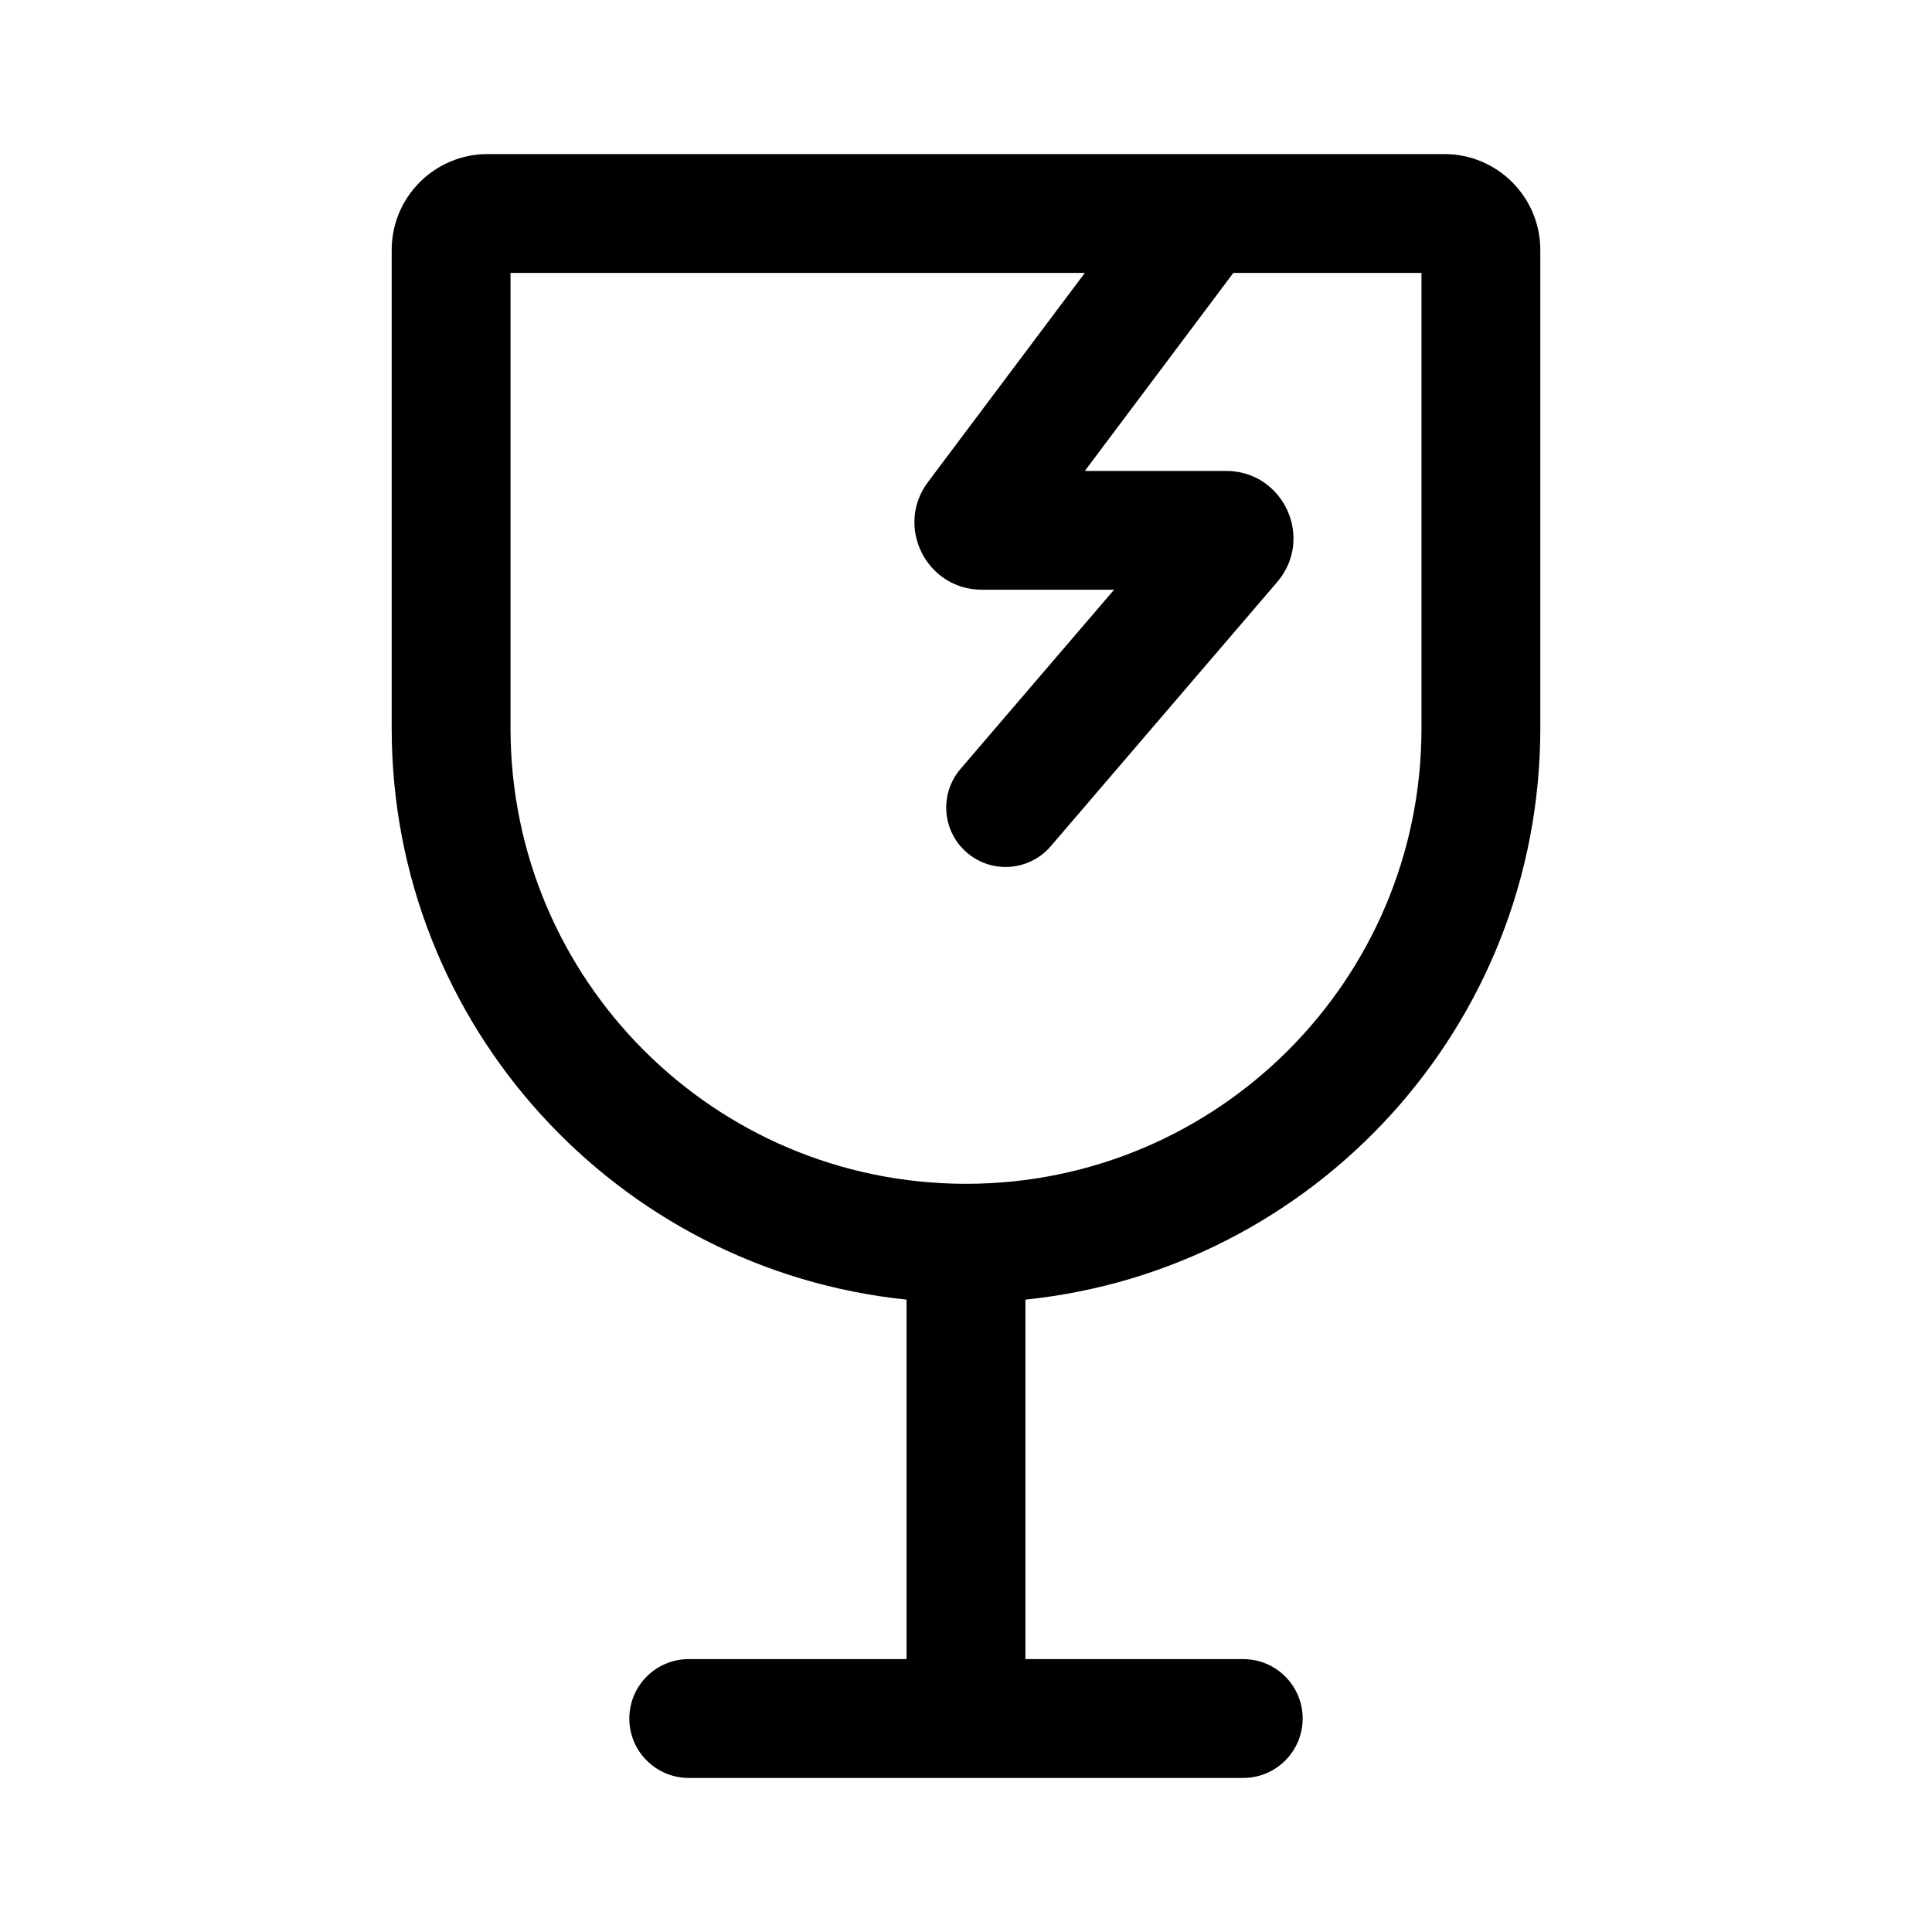
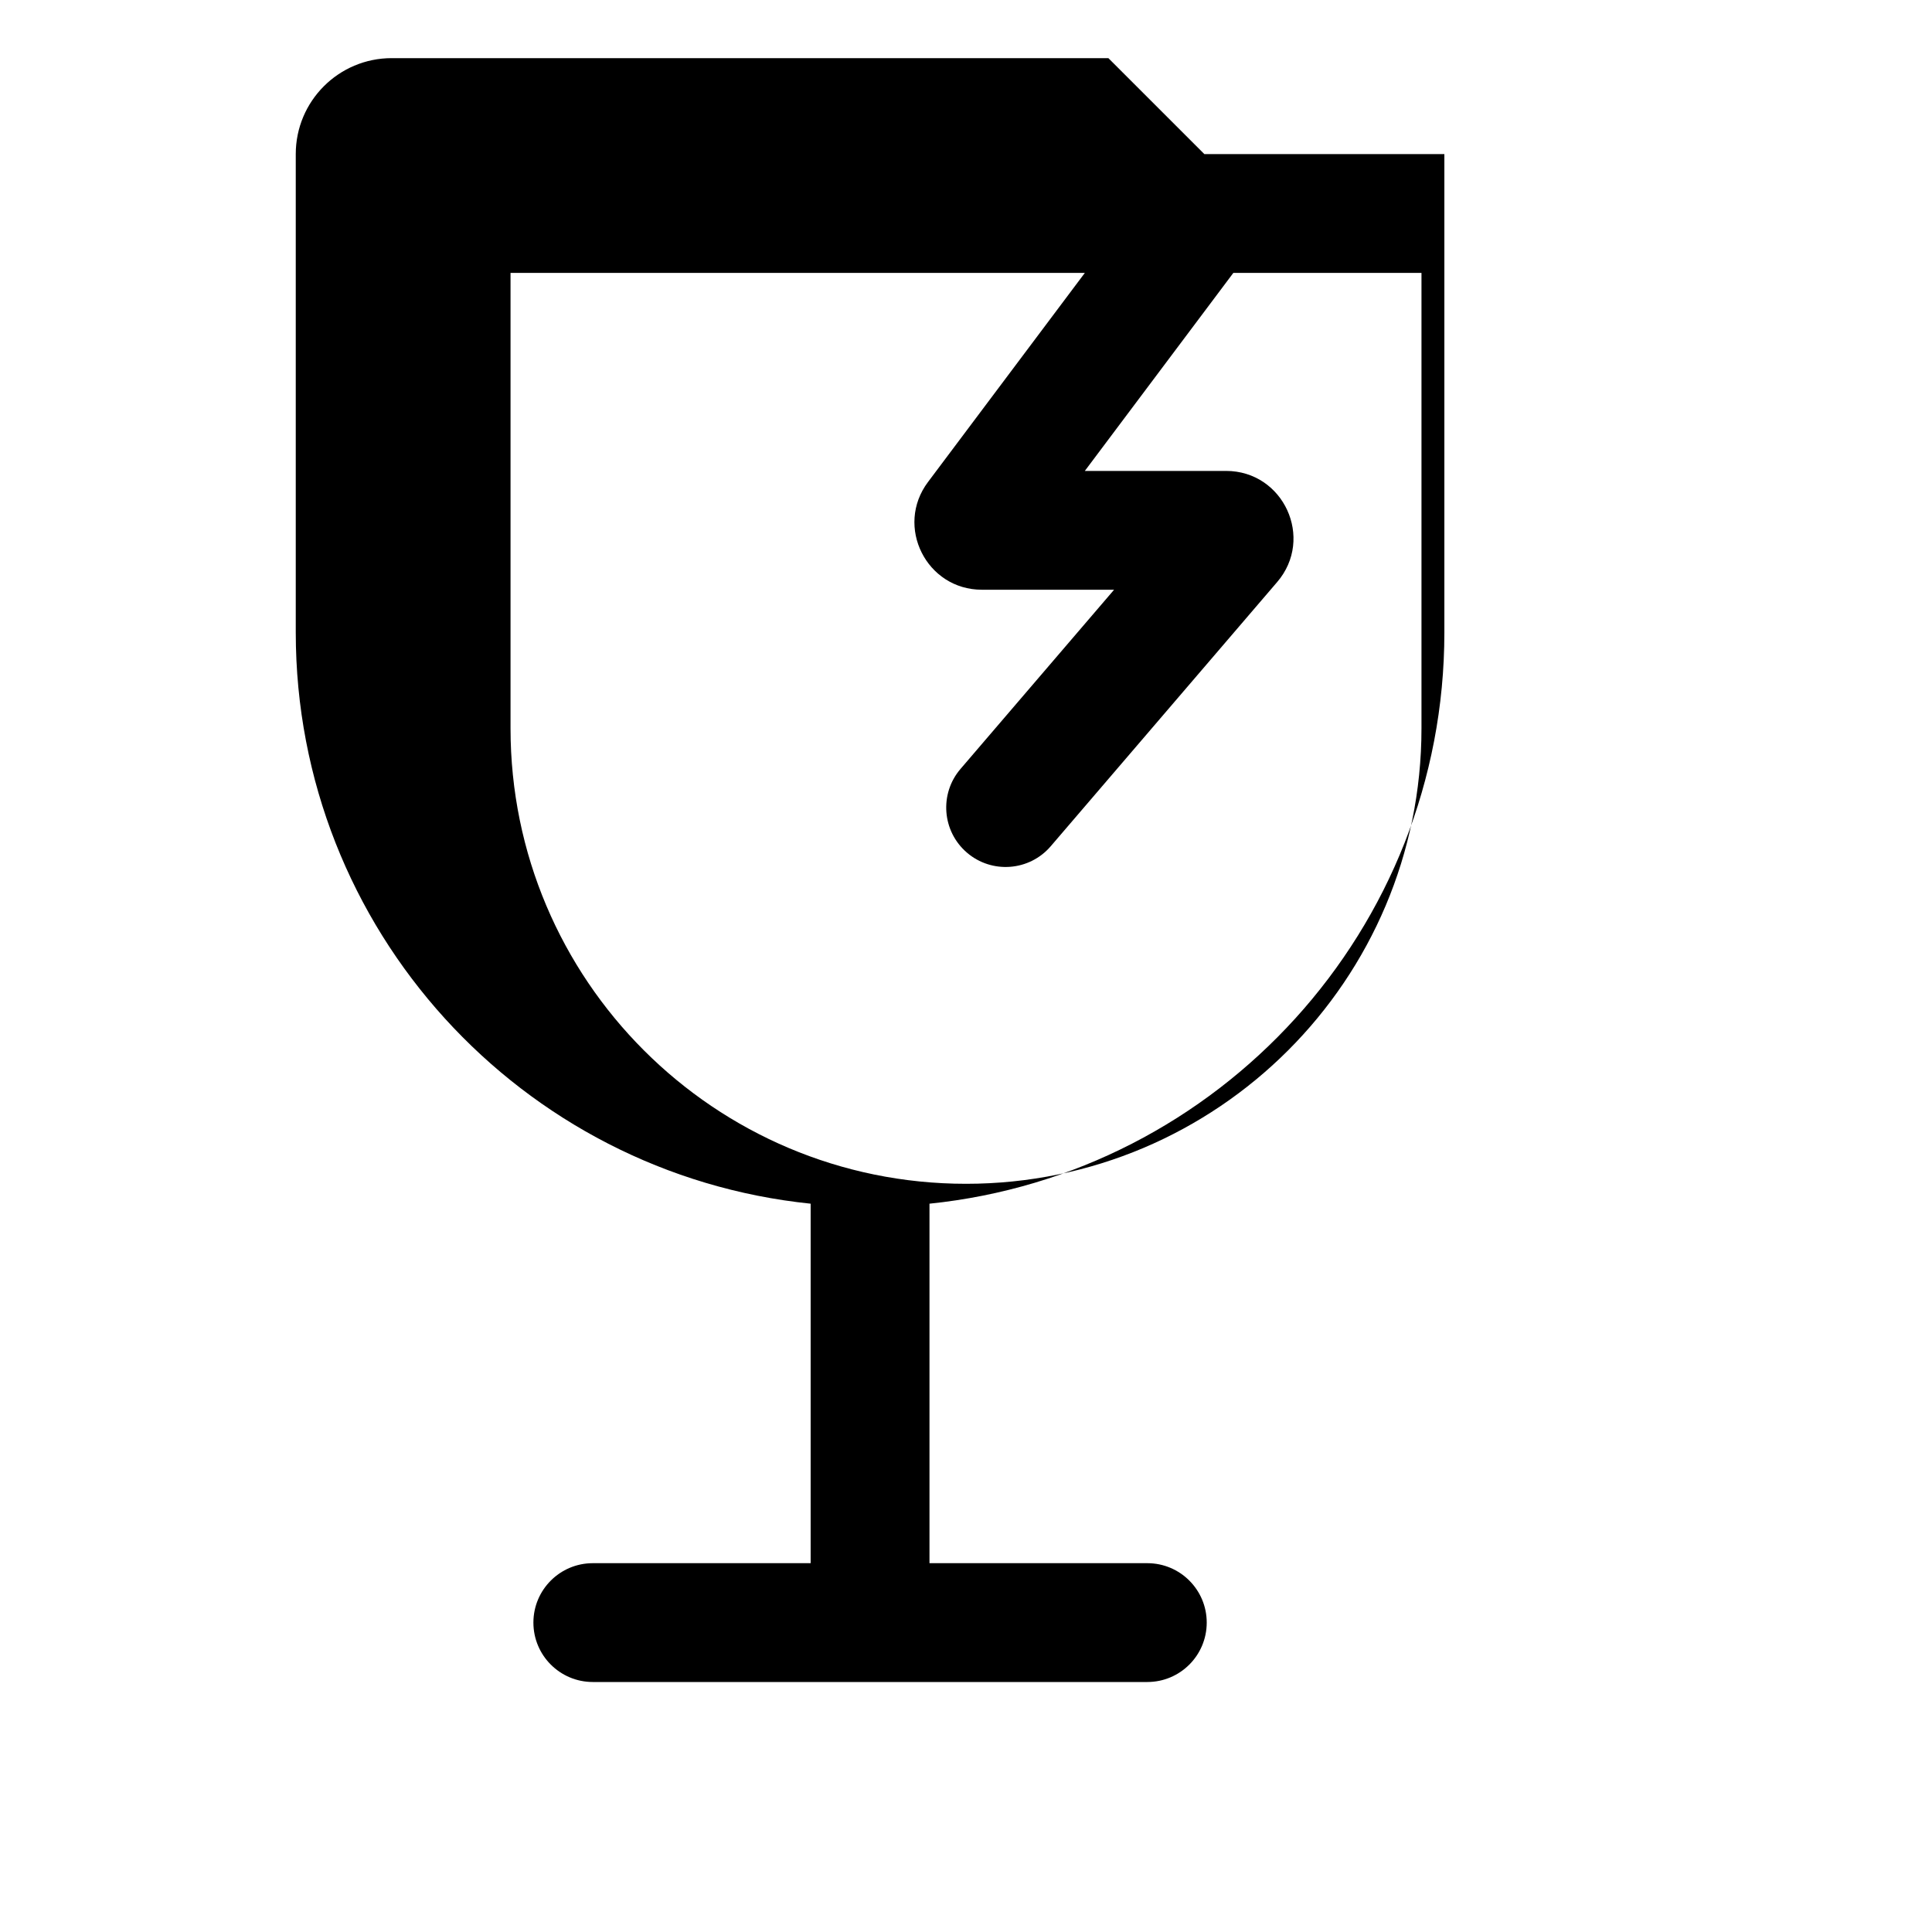
<svg xmlns="http://www.w3.org/2000/svg" fill="#000000" width="800px" height="800px" version="1.1" viewBox="144 144 512 512">
-   <path d="m463.16 184.83h63.613c14.039 0 25.422 11.379 25.422 25.422v126.77c0 78.738-59.793 143.51-136.45 151.39v95.27h57.73c8.691 0 15.742 7.047 15.742 15.742 0 8.699-7.051 15.746-15.742 15.746h-146.95c-8.695 0-15.746-7.047-15.746-15.746 0-8.695 7.051-15.742 15.746-15.742h57.727v-95.27c-76.656-7.879-136.45-72.648-136.45-151.39v-126.77c0-14.043 11.383-25.422 25.422-25.422h189.59c0.113-0.004 0.227-0.004 0.34 0zm-31.668 83.969 39.359-52.48h49.855v120.7c0 66.664-54.043 120.7-120.7 120.7-66.664 0-120.71-54.039-120.71-120.7v-120.7h152.2l-41.566 55.418c-8.824 11.762-0.43 28.547 14.273 28.547h35.043l-40.695 47.484c-5.66 6.602-4.898 16.539 1.707 22.199 6.602 5.66 16.539 4.894 22.199-1.707l60.004-70.008c9.922-11.574 1.699-29.453-13.547-29.453z" fill-rule="evenodd" />
+   <path d="m463.16 184.83h63.613v126.77c0 78.738-59.793 143.51-136.45 151.39v95.27h57.73c8.691 0 15.742 7.047 15.742 15.742 0 8.699-7.051 15.746-15.742 15.746h-146.95c-8.695 0-15.746-7.047-15.746-15.746 0-8.695 7.051-15.742 15.746-15.742h57.727v-95.27c-76.656-7.879-136.45-72.648-136.45-151.39v-126.77c0-14.043 11.383-25.422 25.422-25.422h189.59c0.113-0.004 0.227-0.004 0.34 0zm-31.668 83.969 39.359-52.48h49.855v120.7c0 66.664-54.043 120.7-120.7 120.7-66.664 0-120.71-54.039-120.71-120.7v-120.7h152.2l-41.566 55.418c-8.824 11.762-0.43 28.547 14.273 28.547h35.043l-40.695 47.484c-5.66 6.602-4.898 16.539 1.707 22.199 6.602 5.66 16.539 4.894 22.199-1.707l60.004-70.008c9.922-11.574 1.699-29.453-13.547-29.453z" fill-rule="evenodd" />
</svg>